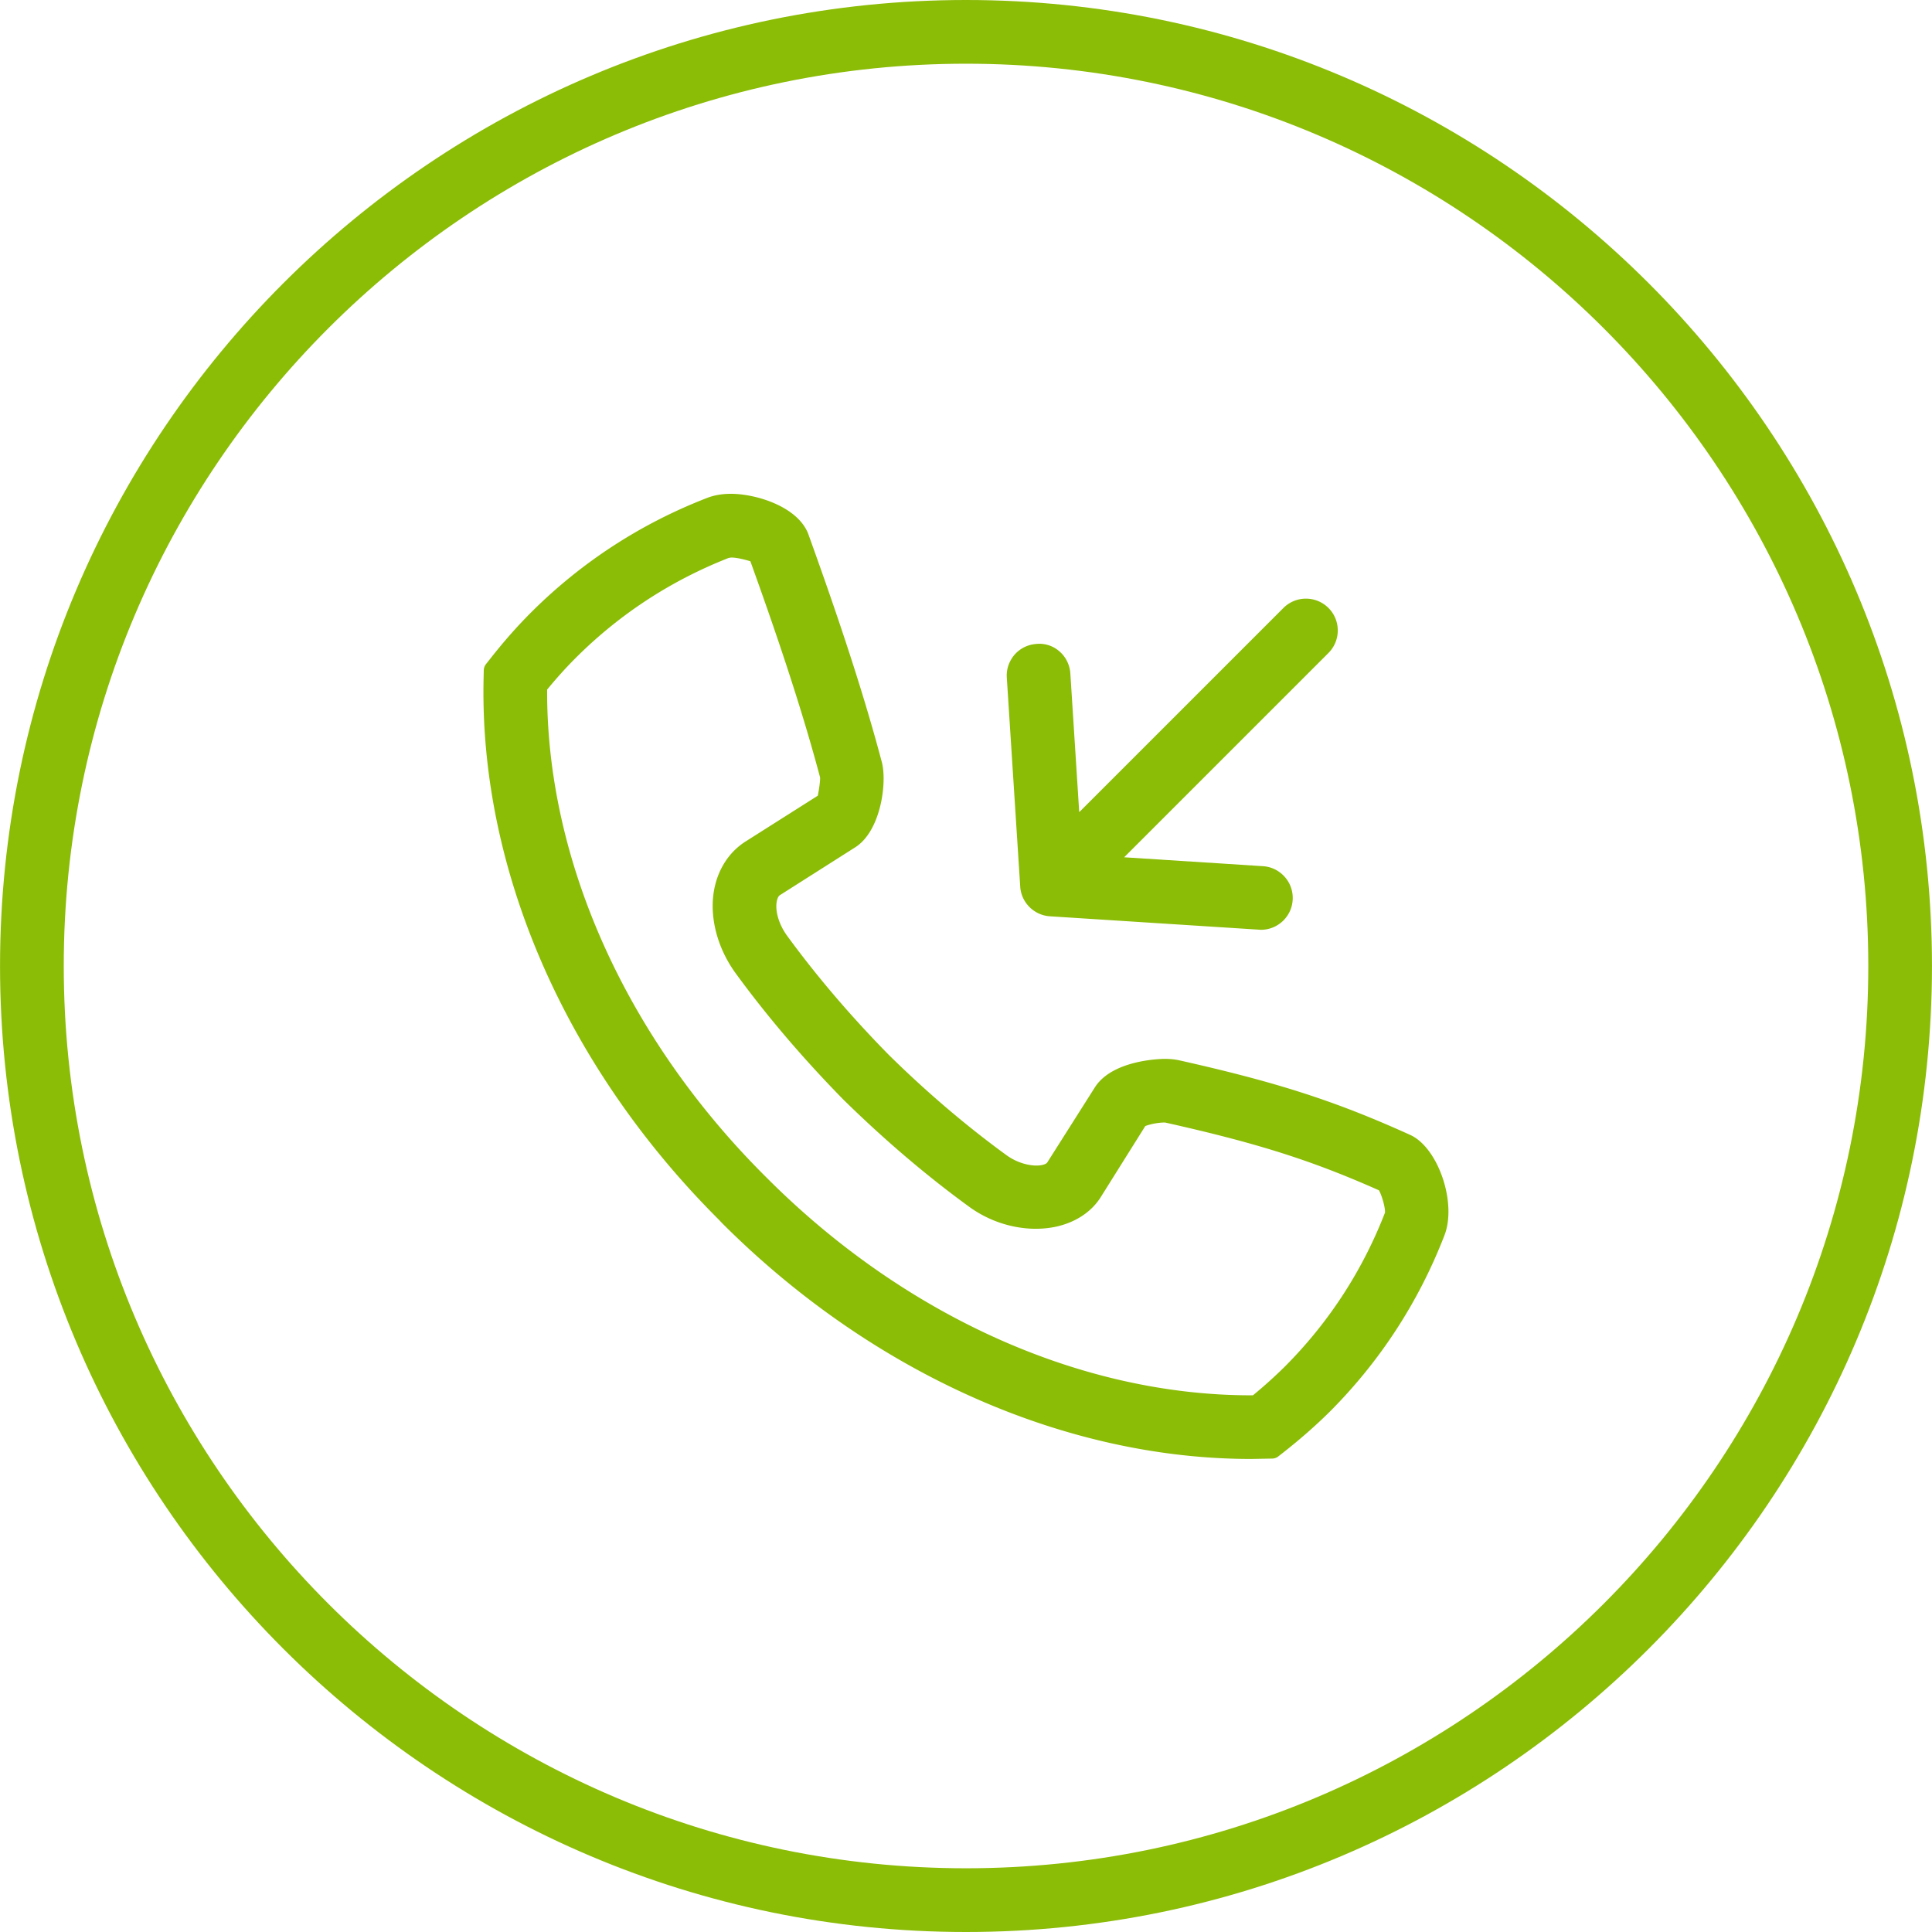
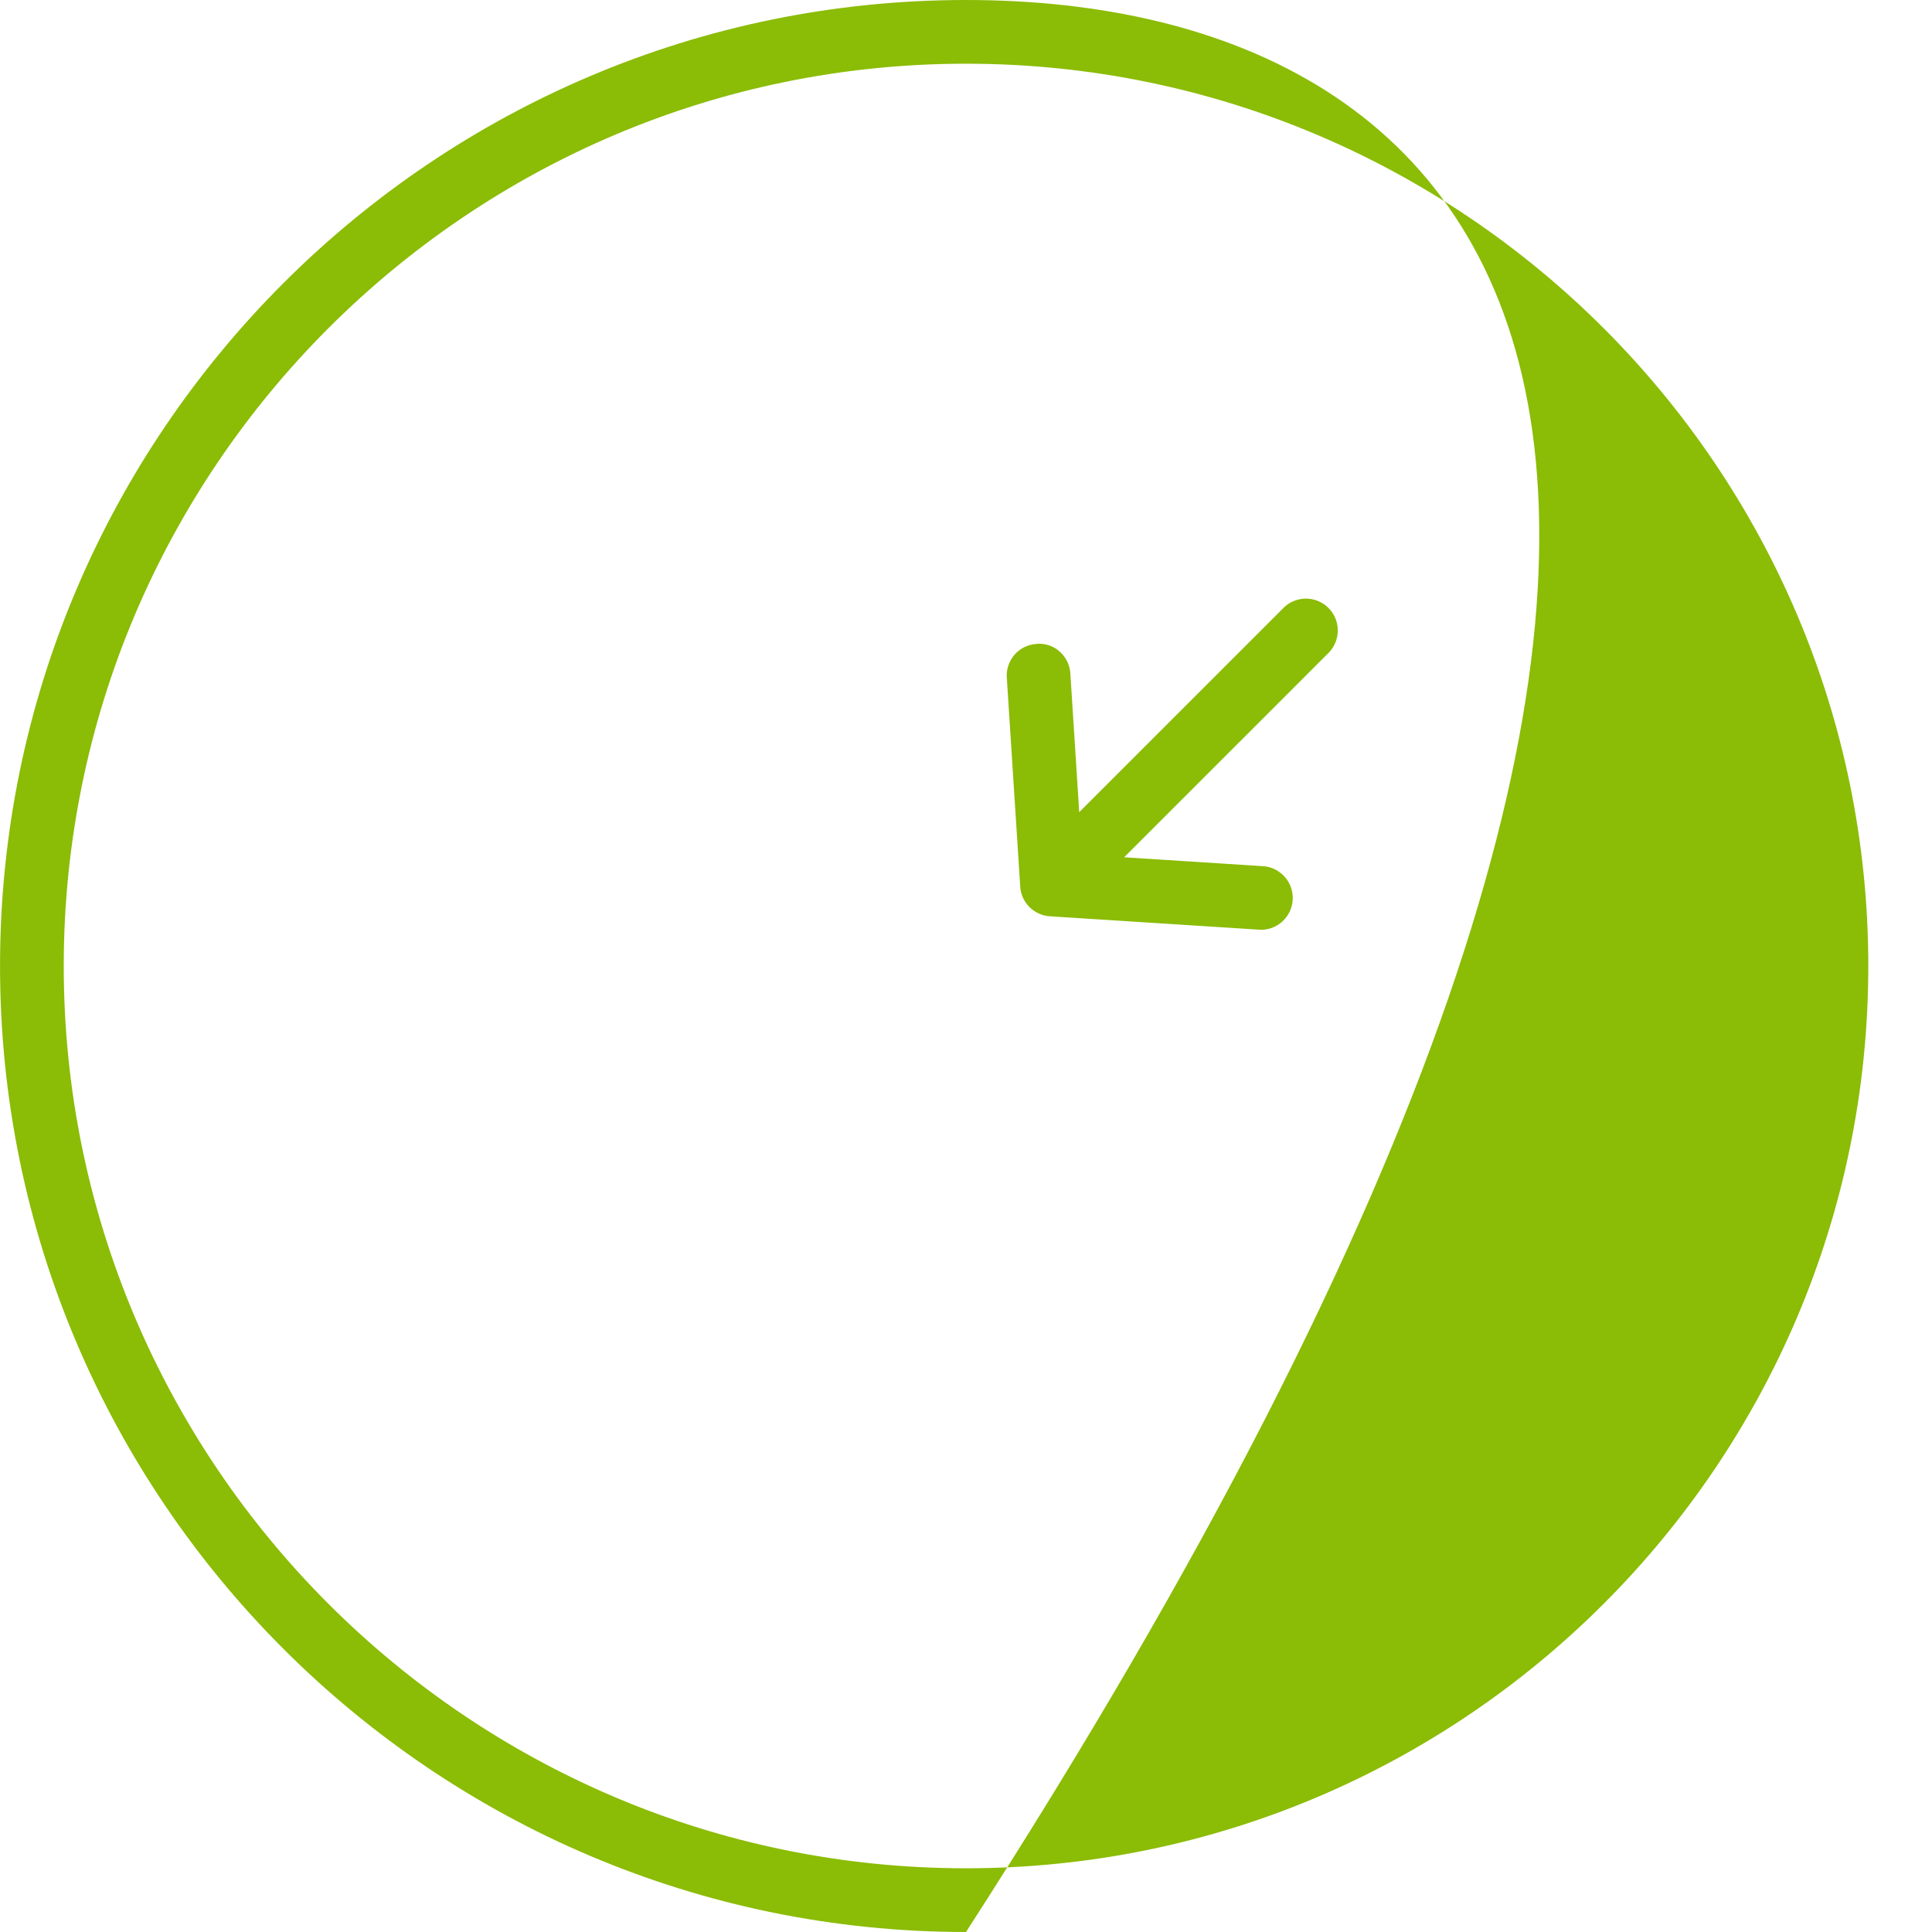
<svg xmlns="http://www.w3.org/2000/svg" id="ICON" width="510.236" height="510.236" viewBox="0 0 510.236 510.236">
  <g fill="#8BBC06">
-     <path d="M255.12 510.236c140.665 0 255.106-114.442 255.106-255.118C510.226 114.445 395.786 0 255.12 0 114.455 0 .01 114.445.01 255.118c0 140.676 114.45 255.118 255.11 255.118M16.836 255.118c0-131.393 106.9-238.292 238.286-238.292 131.397 0 238.29 106.905 238.29 238.292 0 131.408-106.894 238.29-238.29 238.29-131.385 0-238.285-106.882-238.285-238.29" />
-     <path d="M190.723 323.046c39.576 39.575 90.472 62.26 139.7 62.26l5.482-.1c.622 0 1.22-.193 1.706-.586l1.465-1.146c4.312-3.395 8.39-6.963 12.114-10.65 13.29-13.328 23.475-28.98 30.27-46.538 3.363-8.56-1.633-23.222-9.044-26.563-19.73-8.944-35.152-13.908-61.076-19.715-1.12-.236-2.322-.36-3.712-.36-.56 0-13.678.1-18.438 7.462l-12.642 19.943c-.1.148-.492.455-1.42.642-2.156.442-6.044-.218-9.355-2.642-10.608-7.717-21.094-16.656-31.118-26.533-10.035-10.22-19.013-20.748-26.743-31.33-2.183-2.97-3.267-6.58-2.762-9.184.103-.465.305-1.28.834-1.607l19.845-12.605c6.83-4.297 8.474-17.17 7.065-22.487-5.593-21.17-13.304-43.25-19.377-60.128-2.66-7.352-13.802-10.762-20.48-10.762-2.31 0-4.434.36-6.302 1.09-17.563 6.805-33.223 16.998-46.552 30.308-3.634 3.64-7.22 7.705-10.657 12.093l-1.162 1.46a2.828 2.828 0 0 0-.604 1.688l-.04 1.862c-1.218 50.393 21.458 102.607 62.1 143.173l.903.953zm25.256-112.904l-18.923 11.997c-4.357 2.708-7.328 7.18-8.412 12.627-1.41 7.2.726 15.55 5.696 22.348 8.17 11.196 17.718 22.4 28.405 33.3 10.76 10.56 21.91 20.063 33.13 28.23 6.607 4.852 15.066 6.84 22.502 5.425 5.47-1.07 9.91-3.95 12.434-8.085l11.66-18.6c.983-.386 3.114-.934 5.207-.934 24.23 5.42 38.592 9.947 56.49 17.9.8 1.34 1.75 4.822 1.598 5.925-5.96 15.347-14.85 29.02-26.46 40.653a123.684 123.684 0 0 1-8.407 7.572h-.523c-44.746 0-91.27-20.857-127.646-57.215l-.9-.896c-36.655-36.67-57.524-83.354-57.335-128.268 2.477-3.018 5.015-5.842 7.577-8.393 11.55-11.532 25.125-20.393 40.354-26.375.242-.038.485-.078.612-.11 1.206 0 2.812.294 5.132.98 5.885 16.324 13.16 37.307 18.41 57.086.083.793-.317 3.5-.6 4.832" />
+     <path d="M255.12 510.236C510.226 114.445 395.786 0 255.12 0 114.455 0 .01 114.445.01 255.118c0 140.676 114.45 255.118 255.11 255.118M16.836 255.118c0-131.393 106.9-238.292 238.286-238.292 131.397 0 238.29 106.905 238.29 238.292 0 131.408-106.894 238.29-238.29 238.29-131.385 0-238.285-106.882-238.285-238.29" />
    <path d="M277.27 241.99h.013l55.72 3.567c4.436 0 8.11-3.463 8.385-7.857a8.34 8.34 0 0 0-2.068-6.092c-1.507-1.703-3.537-2.71-5.78-2.85l-36.66-2.353 53.965-53.958c3.274-3.285 3.274-8.617 0-11.884a8.417 8.417 0 0 0-11.896 0l-53.93 53.927-2.34-36.577c-.133-2.326-1.23-4.52-3.003-5.988-1.695-1.448-3.926-2.08-5.93-1.862a8.395 8.395 0 0 0-5.794 2.83c-1.457 1.704-2.217 3.853-2.055 6.104l3.543 55.162c.256 4.18 3.63 7.558 7.83 7.83" />
  </g>
</svg>